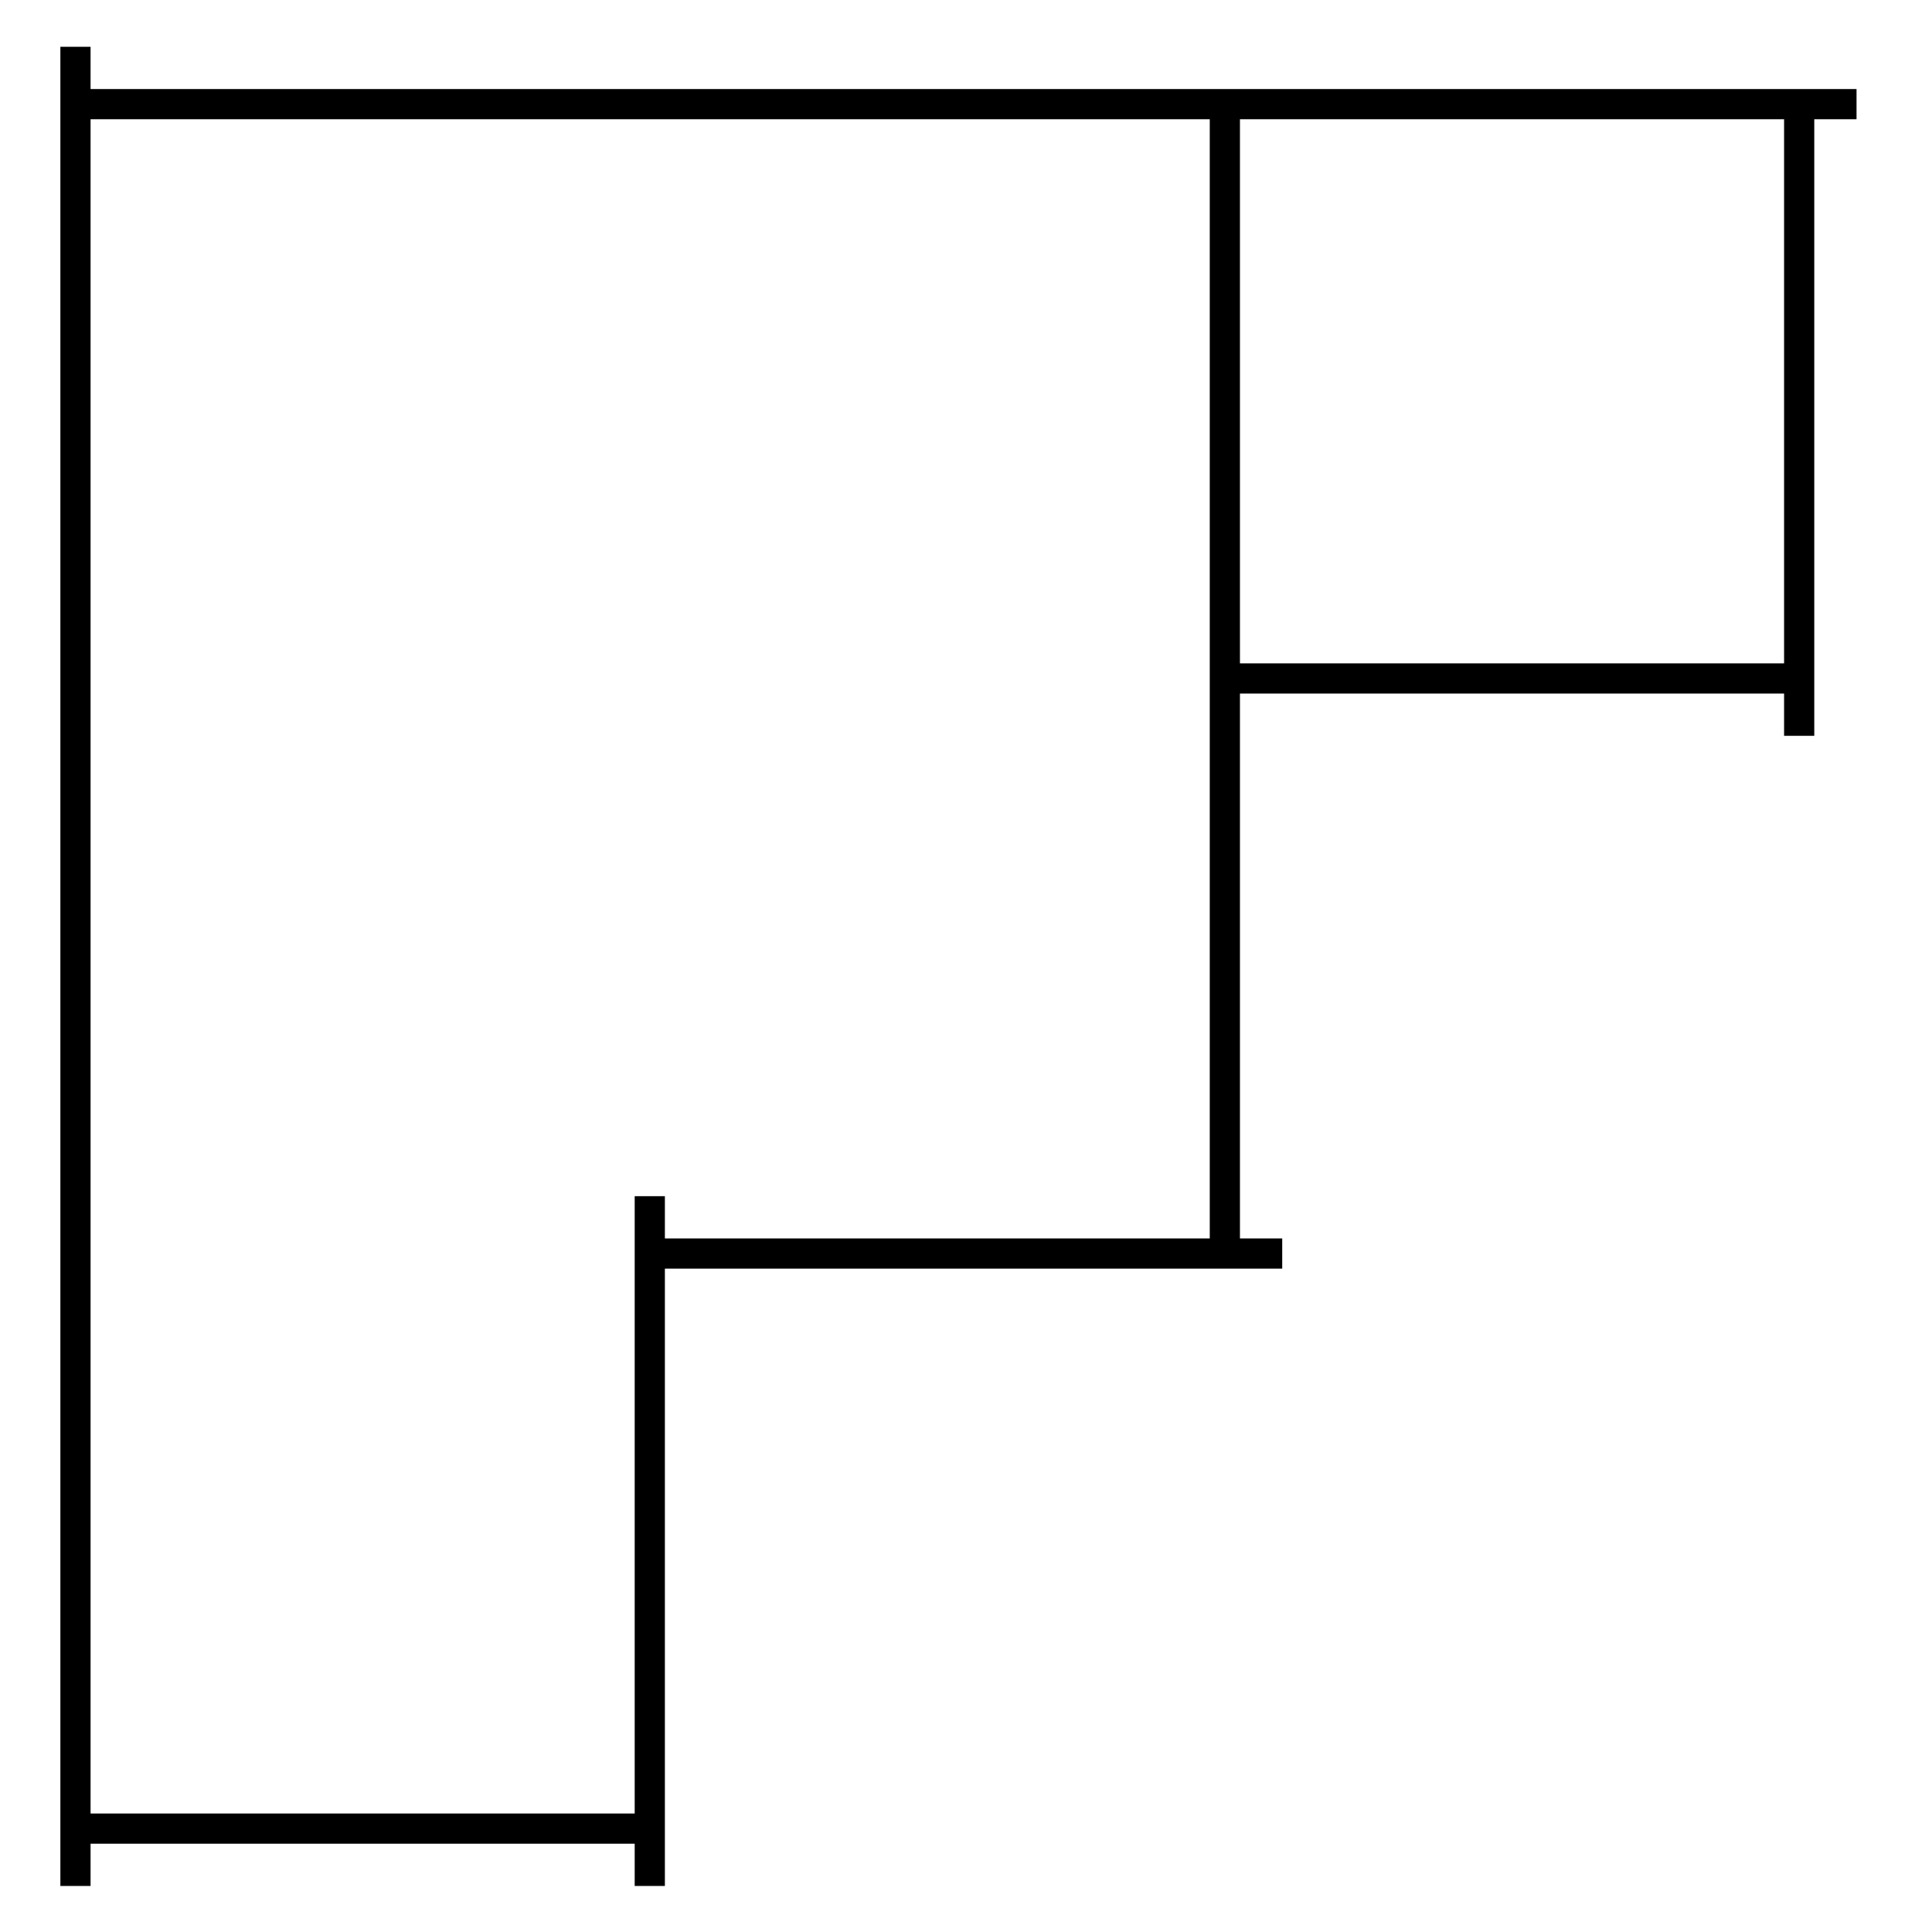
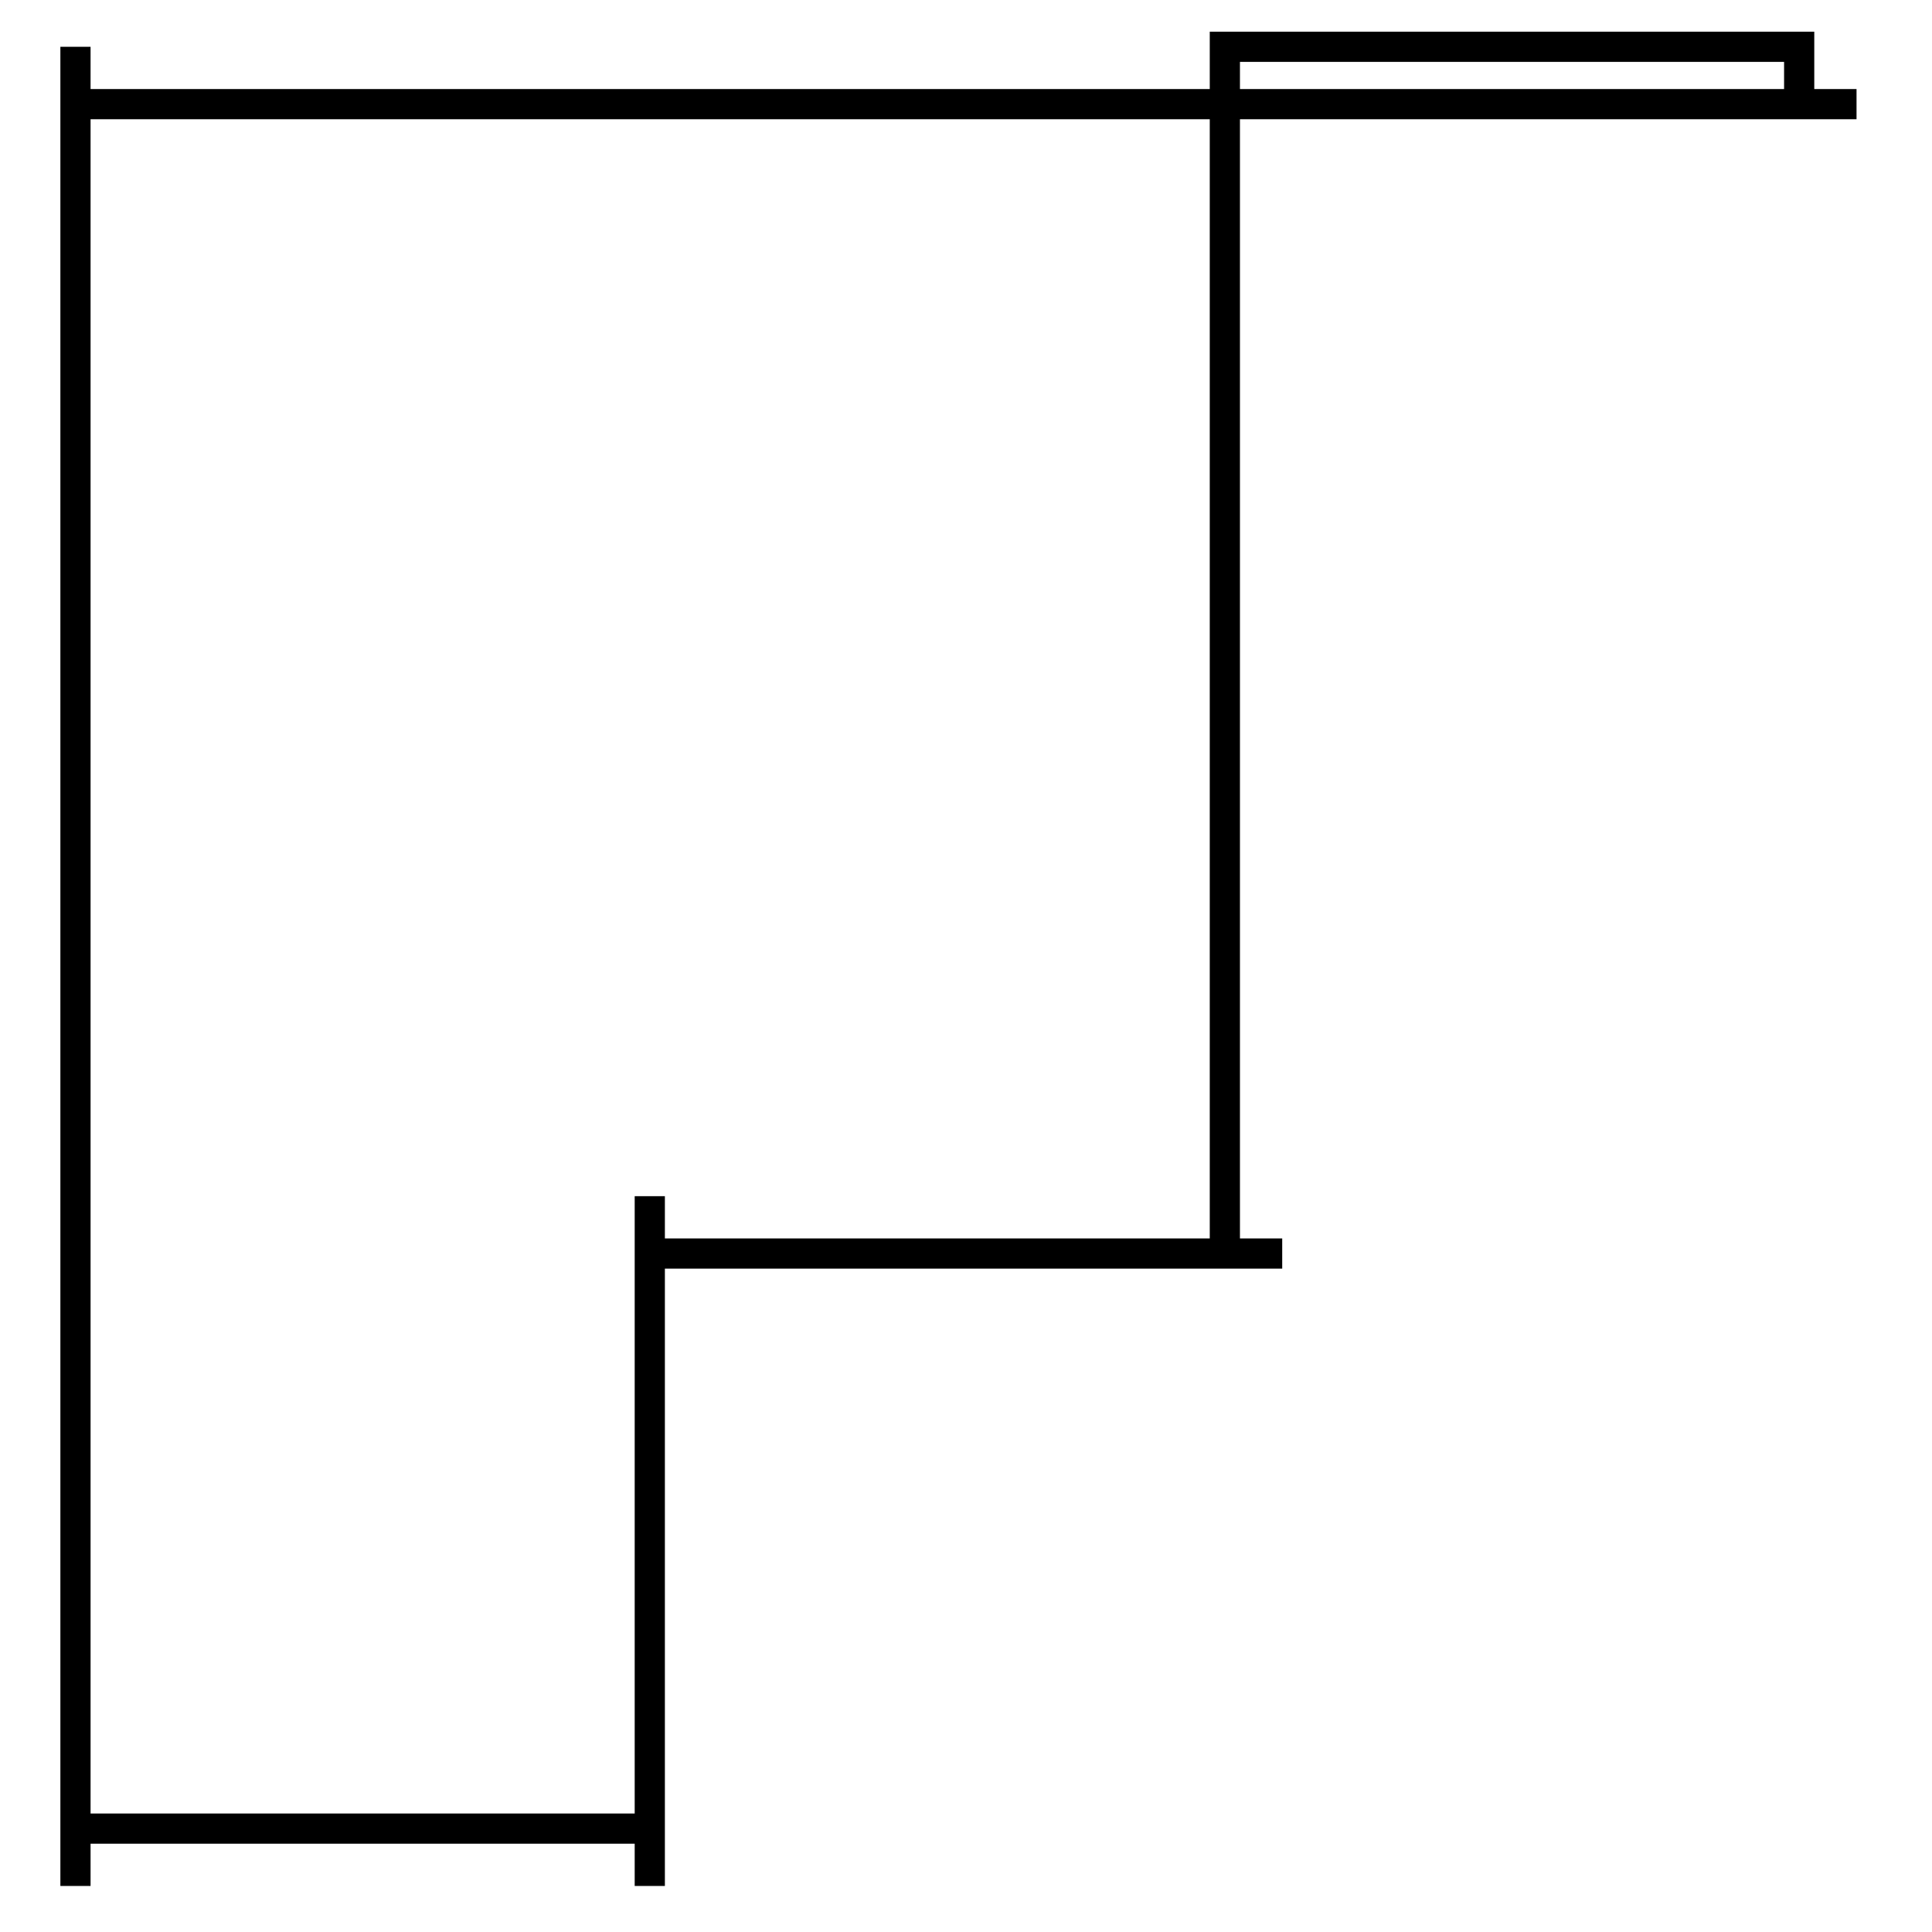
<svg xmlns="http://www.w3.org/2000/svg" version="1.1" x="0px" y="0px" viewBox="0 0 256 256" enable-background="new 0 0 256 256" xml:space="preserve">
  <g>
    <g>
-       <path stroke-width="4" fill-opacity="0" stroke="#000000" d="M162.3,13.8v152.3h7.6H86.1v-7.6v91.4v-7.6H10l0,0v7.6V6.2v7.6h236h-7.6l0,0v83.7v-7.6h-76.1V13.8z" />
+       <path stroke-width="4" fill-opacity="0" stroke="#000000" d="M162.3,13.8v152.3h7.6H86.1v-7.6v91.4v-7.6H10l0,0v7.6V6.2v7.6h236h-7.6l0,0v-7.6h-76.1V13.8z" />
    </g>
  </g>
</svg>